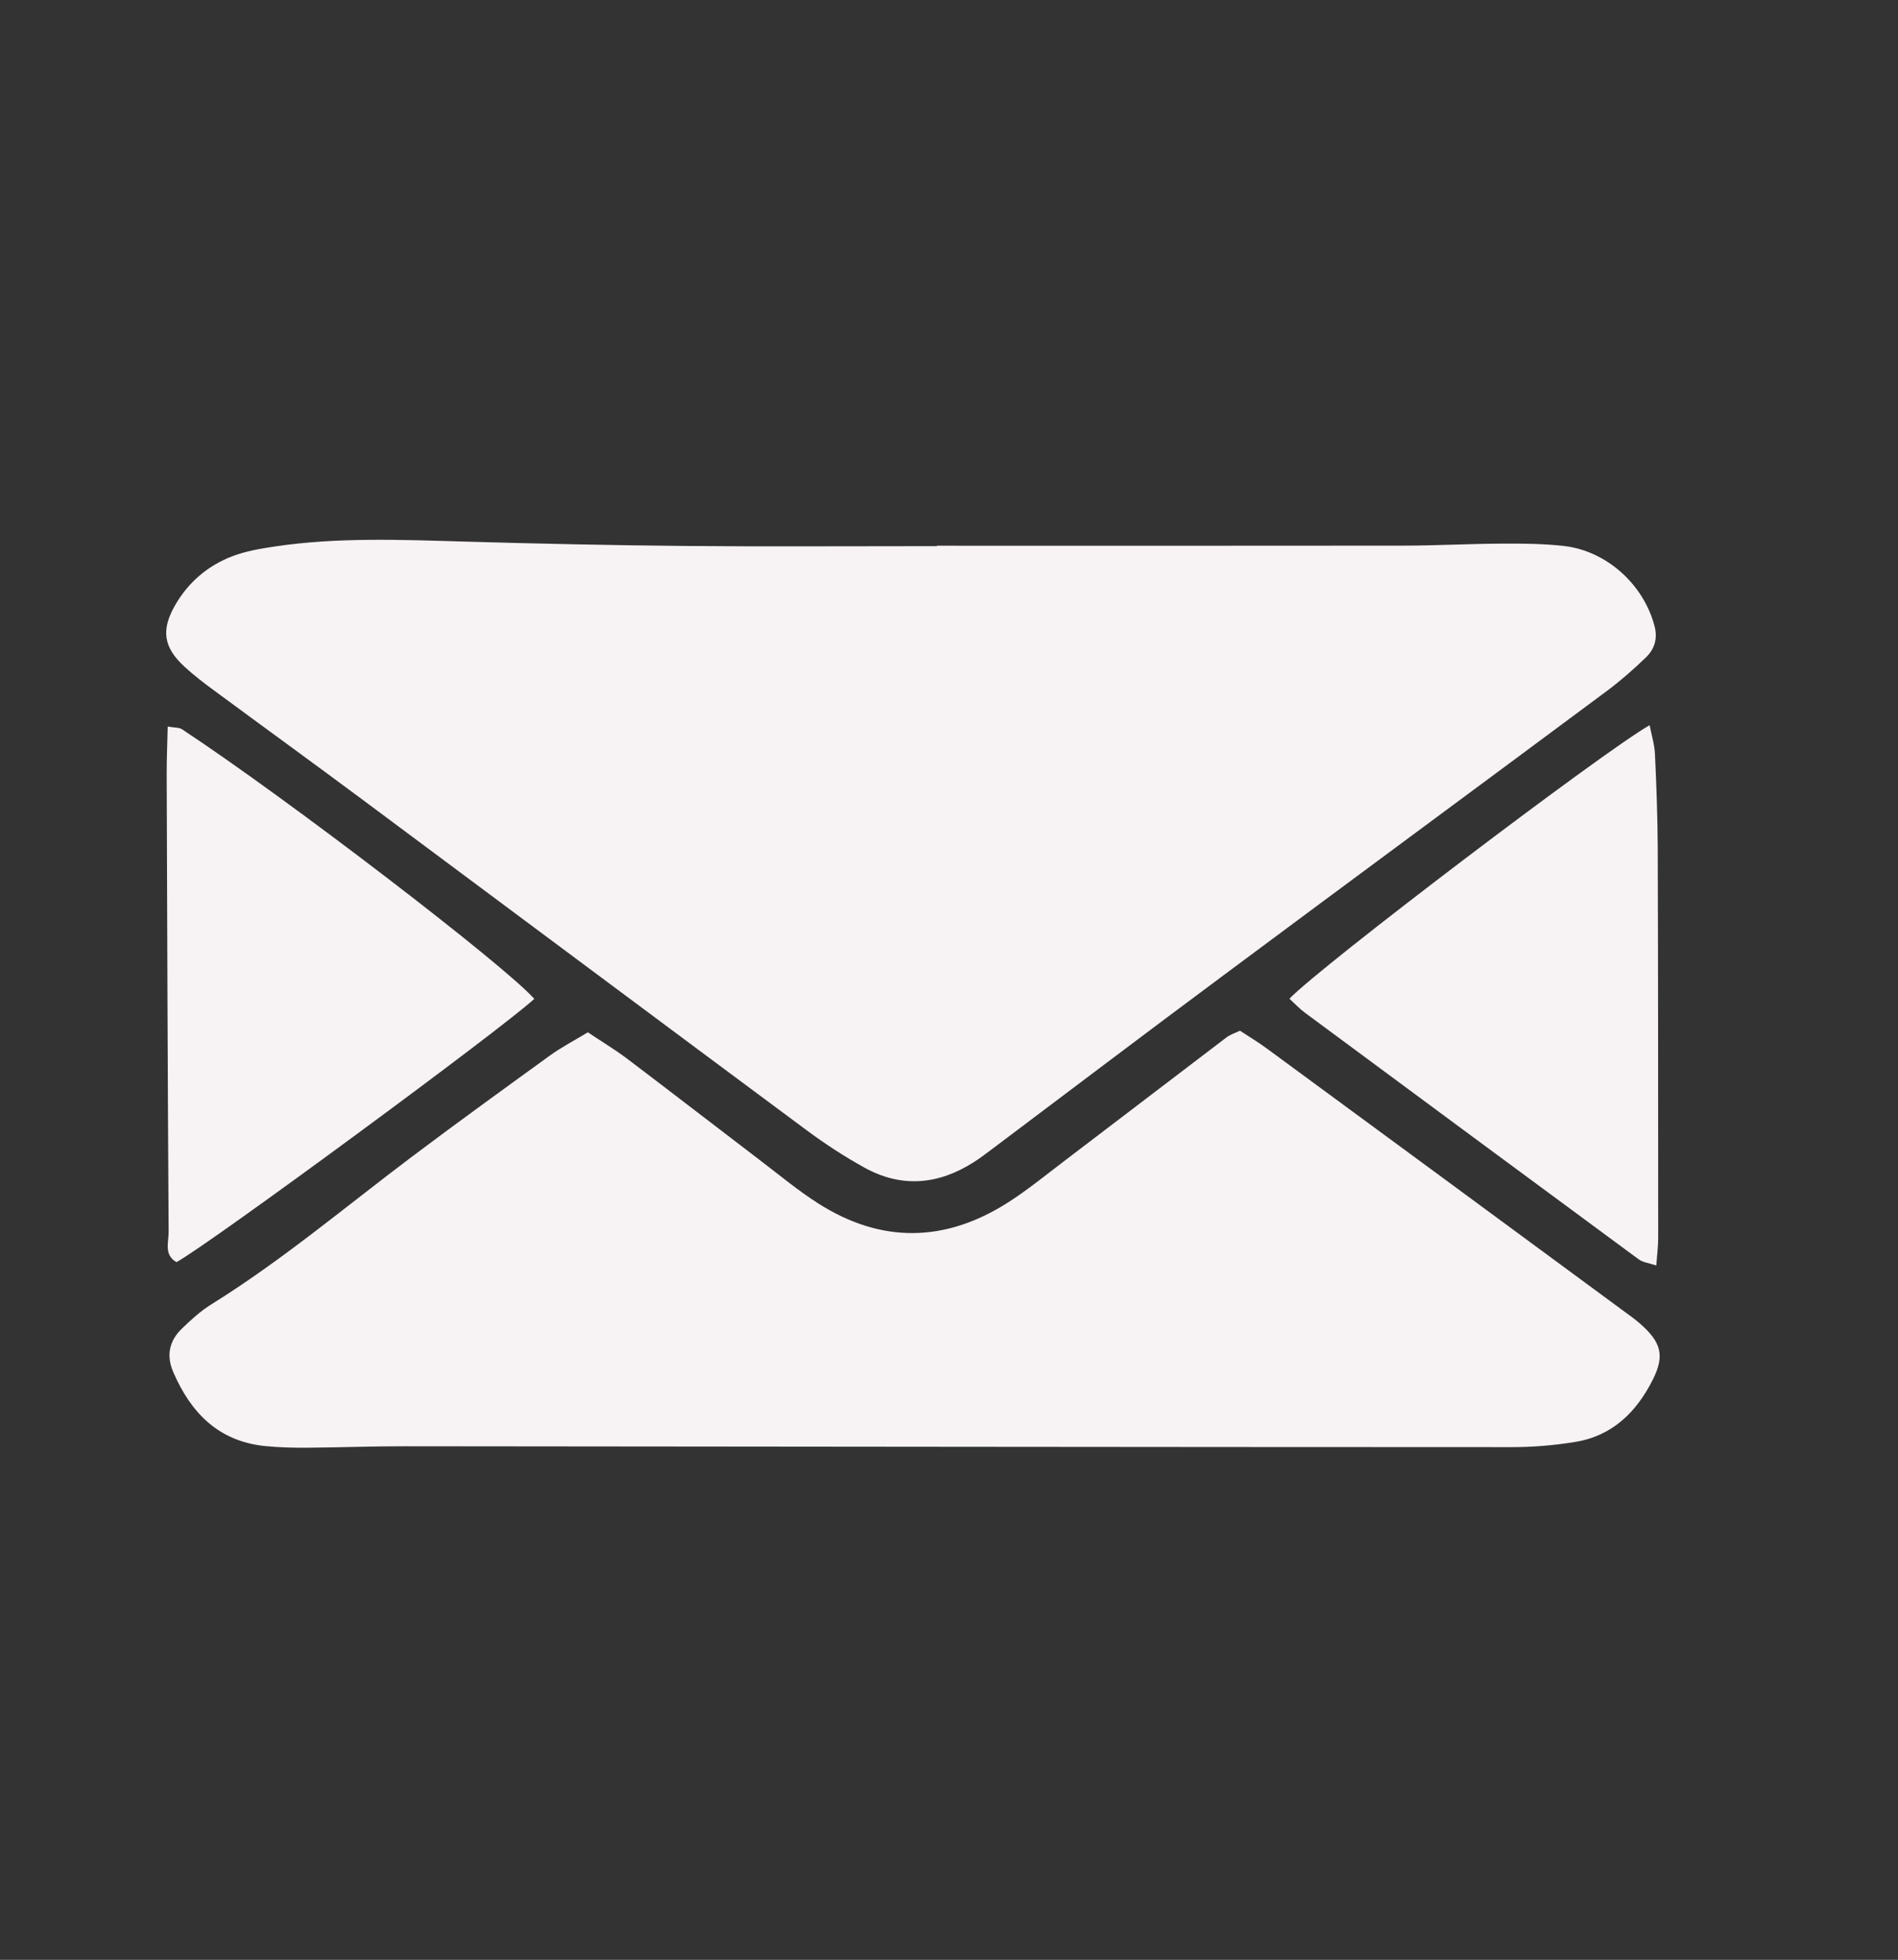
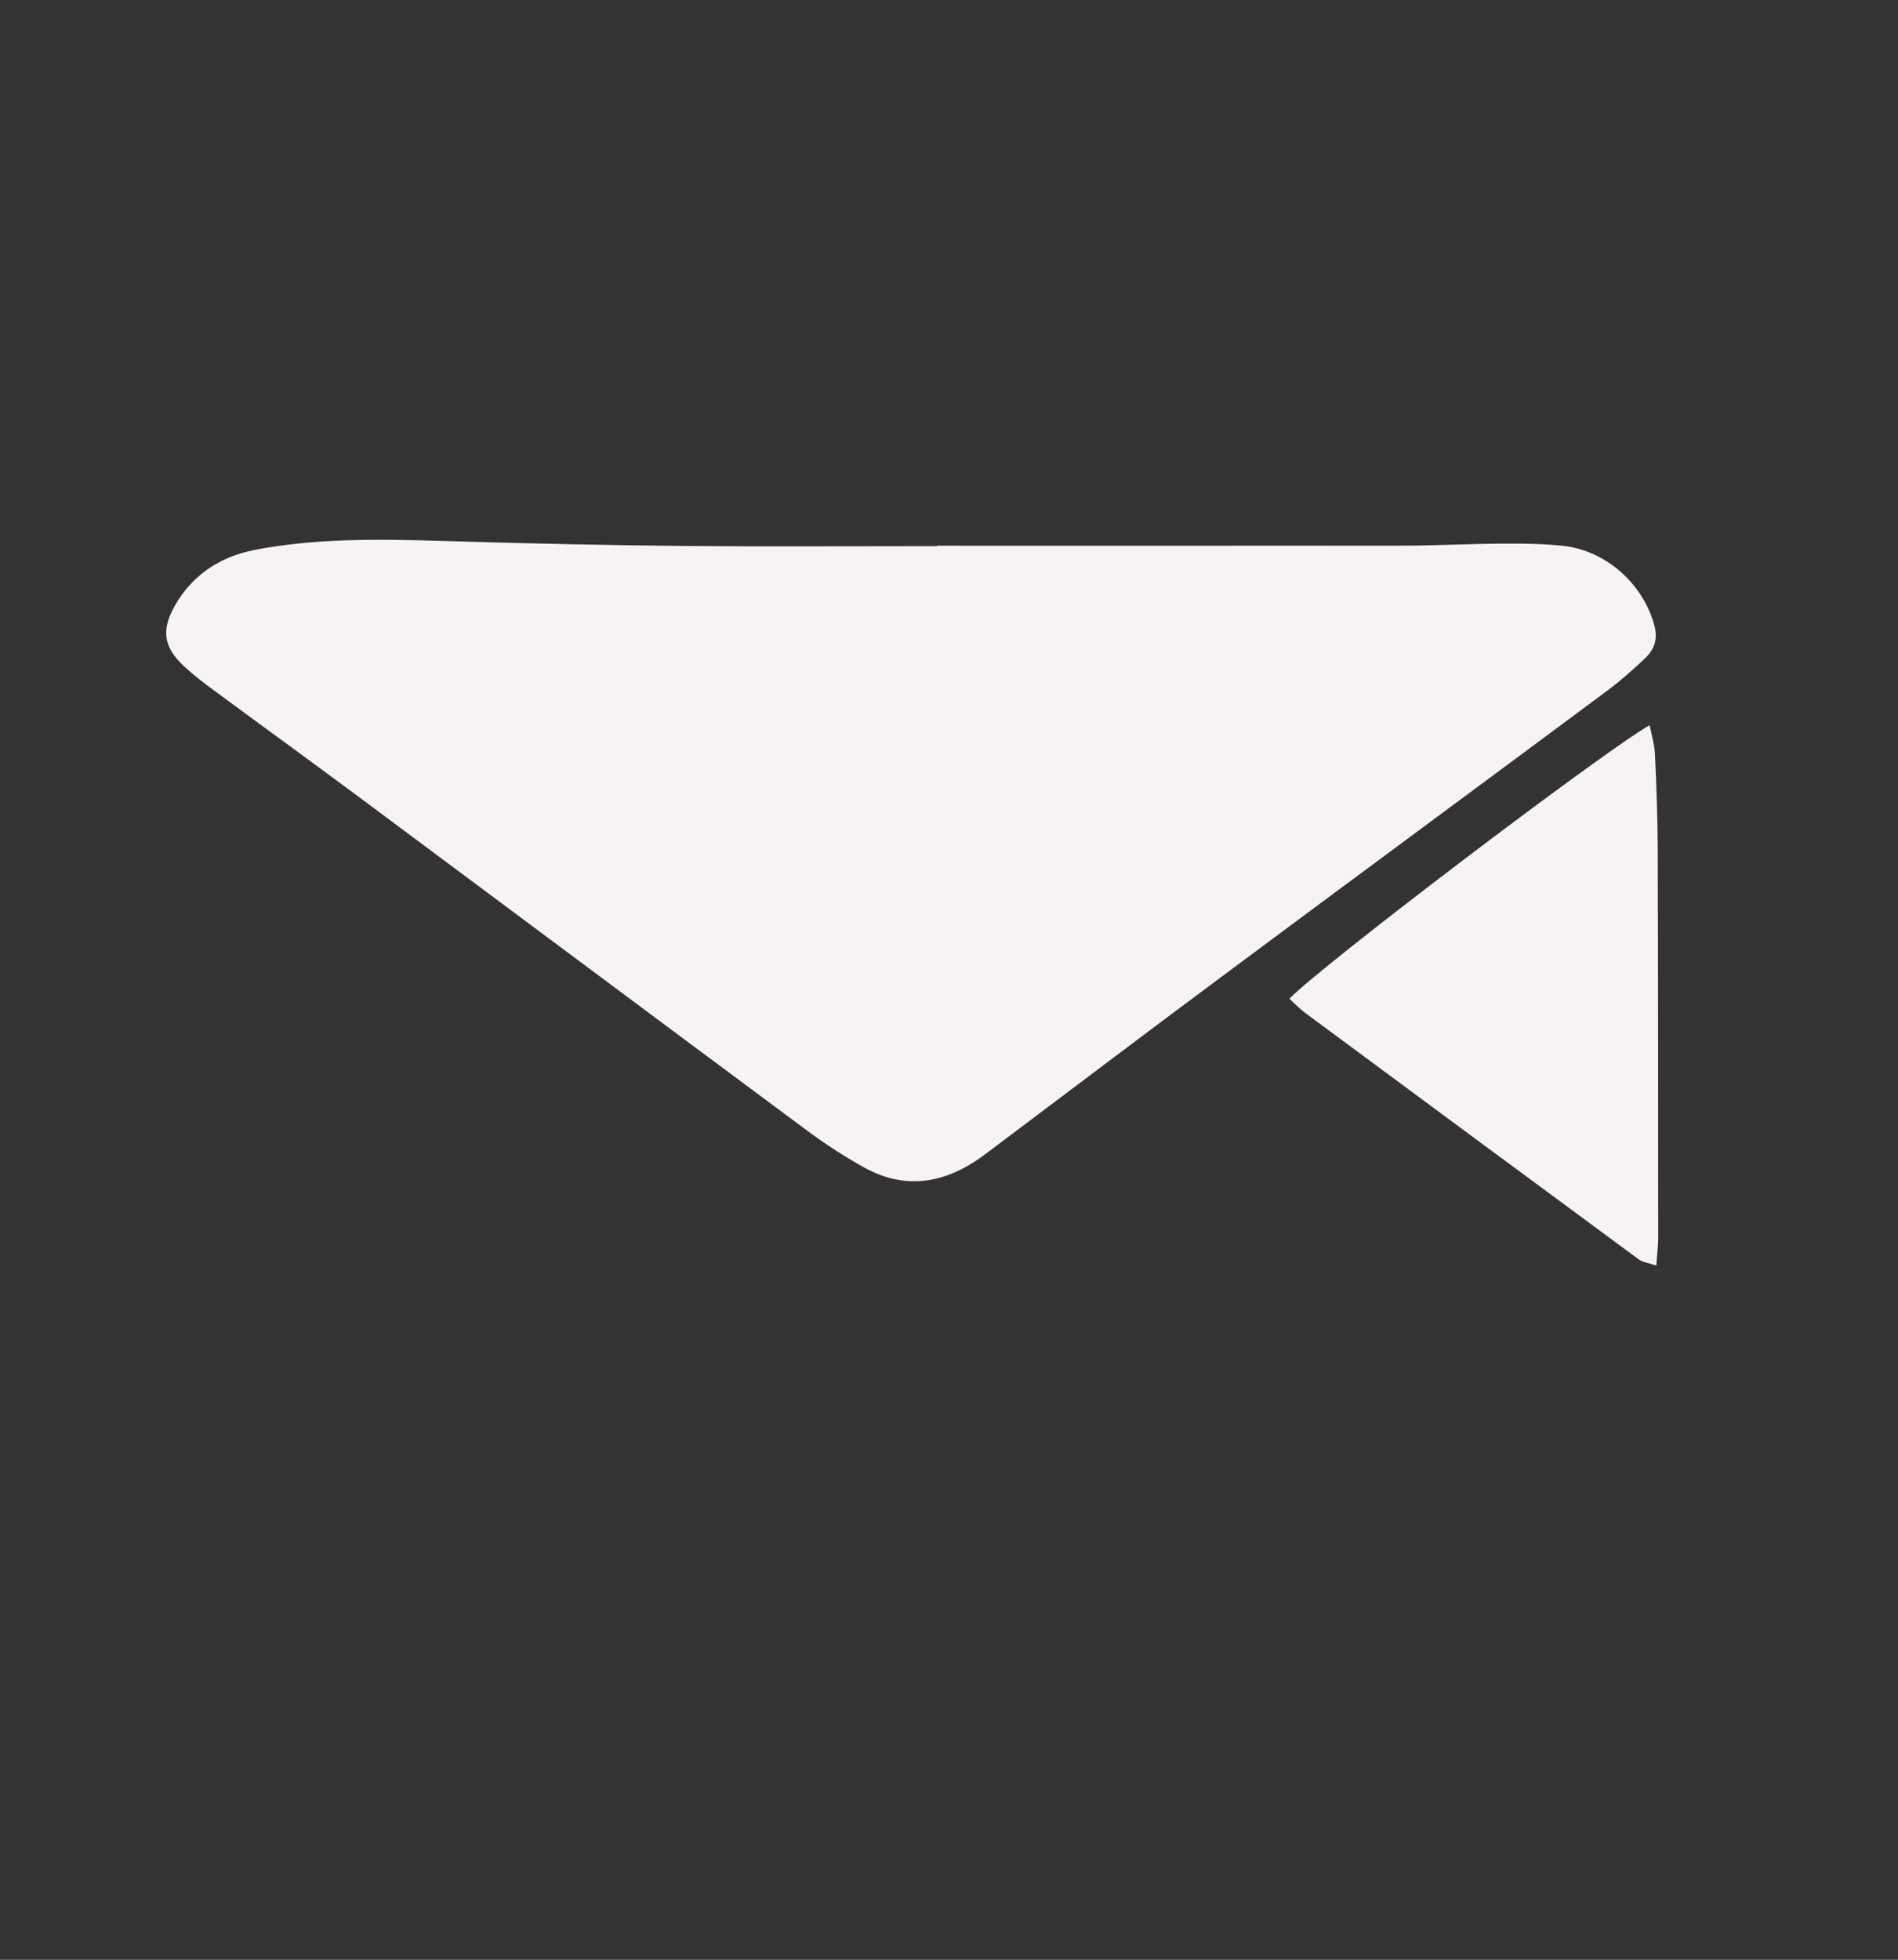
<svg xmlns="http://www.w3.org/2000/svg" version="1.1" id="Layer_1" x="0px" y="0px" width="45.684px" height="47.16px" viewBox="0 0 45.684 47.16" enable-background="new 0 0 45.684 47.16" xml:space="preserve">
  <rect x="0" y="0" width="45.684" height="47.16" fill="#333333" stroke="none" />
-   <path fill="#F7F2F3" d="M39.474,31.85c-0.129-0.113-0.271-0.213-0.408-0.313c-2.854-2.101-5.704-4.201-8.561-6.297  c-0.217-0.16-0.447-0.299-0.66-0.438c-0.138,0.066-0.238,0.096-0.317,0.156c-1.314,0.998-2.624,2.002-3.938,3  c-0.437,0.332-0.864,0.682-1.327,0.977c-1.509,0.963-3.041,0.992-4.56,0.029c-0.491-0.312-0.943-0.689-1.408-1.043  c-1.066-0.812-2.127-1.633-3.195-2.441c-0.298-0.225-0.618-0.416-0.95-0.639c-0.34,0.205-0.644,0.363-0.917,0.561  c-1.114,0.807-2.229,1.613-3.327,2.439c-1.592,1.199-3.118,2.488-4.817,3.545c-0.26,0.16-0.492,0.373-0.714,0.588  c-0.3,0.29-0.376,0.643-0.207,1.037c0.421,0.98,1.083,1.666,2.199,1.785c0.341,0.035,0.686,0.043,1.029,0.041  c0.792-0.006,1.582-0.037,2.373-0.035c8.873,0.007,17.746,0.02,26.621,0.021c0.512,0,1.028-0.043,1.534-0.127  c0.888-0.146,1.466-0.72,1.855-1.49C40.075,32.623,39.987,32.298,39.474,31.85" />
  <path fill="#F7F2F3" d="M5.158,16.619c1.191,0.879,2.389,1.747,3.576,2.63c3.562,2.649,7.12,5.306,10.686,7.952  c0.44,0.326,0.904,0.629,1.385,0.895c0.896,0.496,1.783,0.414,2.637-0.133c0.145-0.092,0.282-0.196,0.419-0.299  c1.871-1.406,3.736-2.82,5.615-4.215c3.063-2.28,6.139-4.546,9.205-6.825c0.329-0.245,0.64-0.519,0.936-0.805  c0.205-0.198,0.287-0.449,0.207-0.754c-0.264-1.004-1.156-1.812-2.188-1.928c-0.478-0.053-0.979-0.059-1.459-0.056  c-0.825,0.004-1.581,0.048-2.407,0.049c-3.752,0.005-7.713,0.002-11.22,0.002v0.01c-2.506,0-4.029,0.013-6.025-0.004  c-1.79-0.016-3.564-0.054-5.354-0.106c-1.515-0.044-3.055-0.107-4.561,0.119c-0.338,0.05-0.695,0.111-1.012,0.232  c-0.596,0.226-1.07,0.631-1.388,1.189c-0.336,0.591-0.274,1.005,0.227,1.468C4.663,16.249,4.909,16.436,5.158,16.619" />
-   <path fill="#F7F2F3" d="M4.248,30.371c0.766-0.412,7.836-5.615,8.612-6.335c-0.711-0.807-5.958-4.828-8.477-6.486  c-0.073-0.048-0.186-0.038-0.346-0.067c-0.009,0.406-0.026,0.775-0.025,1.143c0.012,3.674,0.024,7.347,0.047,11.021  C4.061,29.892,3.94,30.197,4.248,30.371" />
  <path fill="#F7F2F3" d="M39.706,17.45c-1.127,0.641-7.922,5.801-8.67,6.582c0.124,0.113,0.238,0.237,0.371,0.336  c2.677,1.981,5.355,3.961,8.037,5.937c0.097,0.071,0.234,0.085,0.422,0.147c0.021-0.275,0.046-0.472,0.046-0.668  c-0.001-3.127-0.001-6.252-0.011-9.378c-0.004-0.756-0.032-1.511-0.067-2.266C39.823,17.915,39.753,17.693,39.706,17.45" />
</svg>